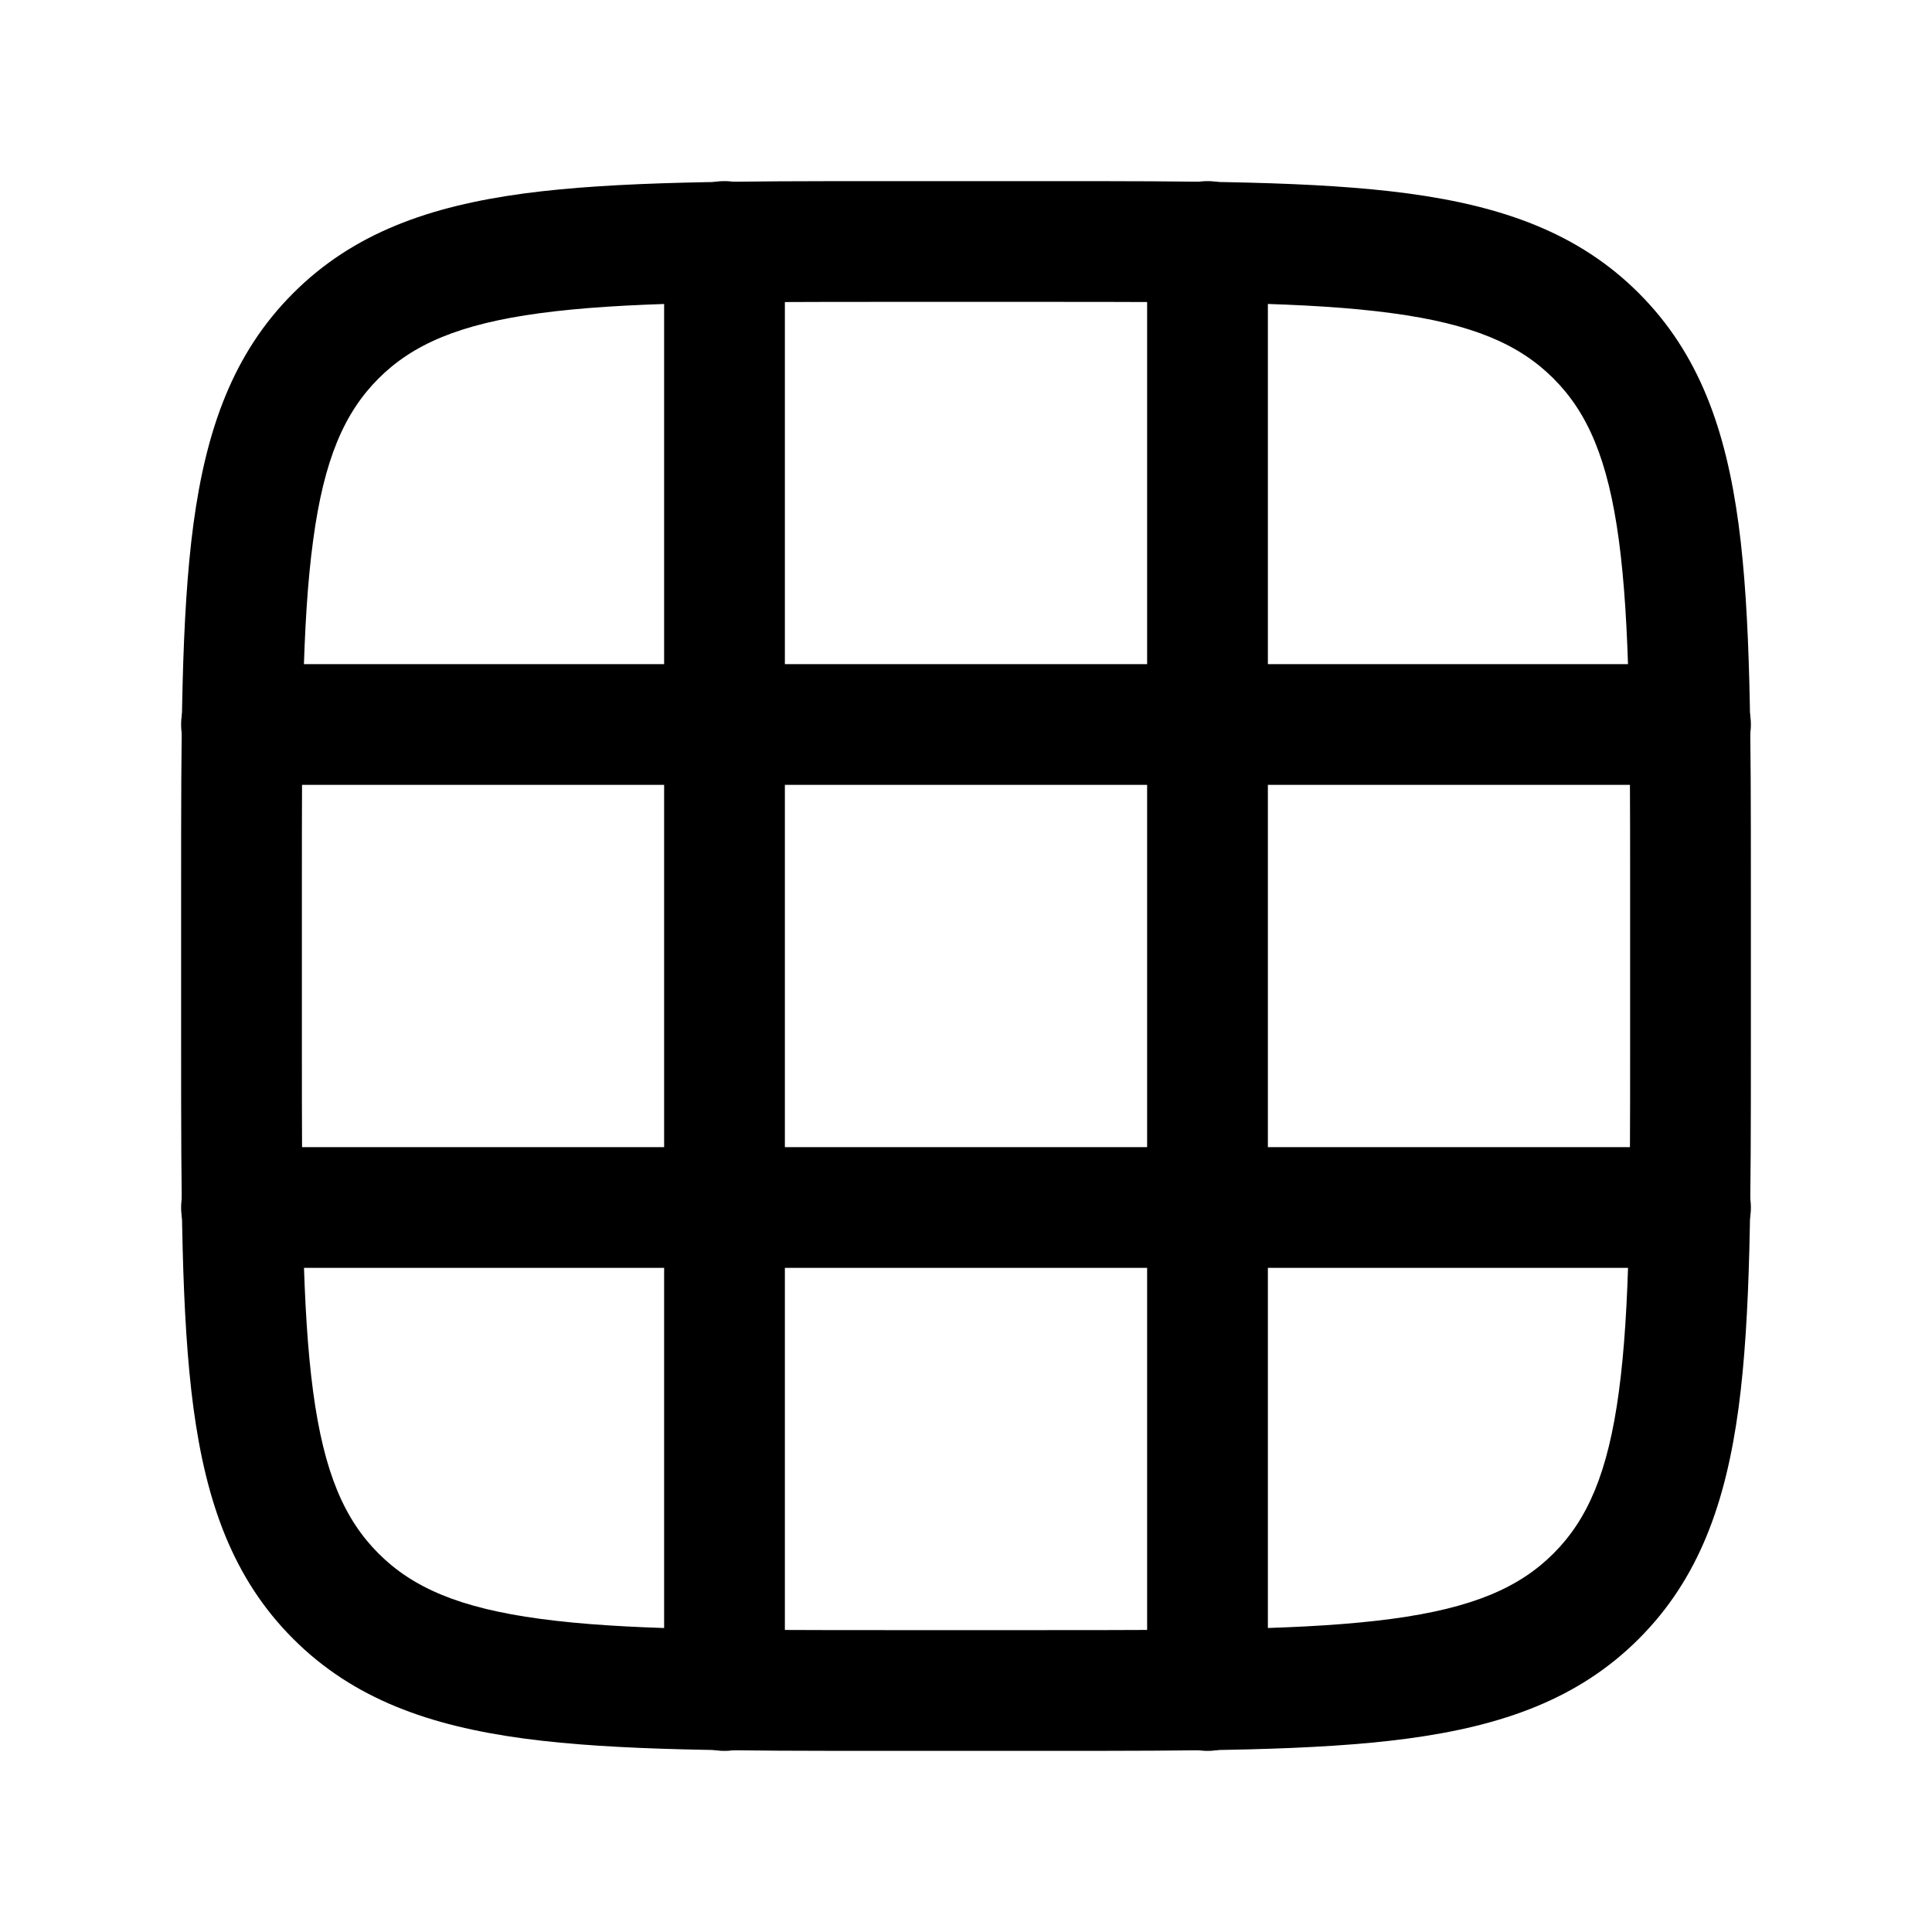
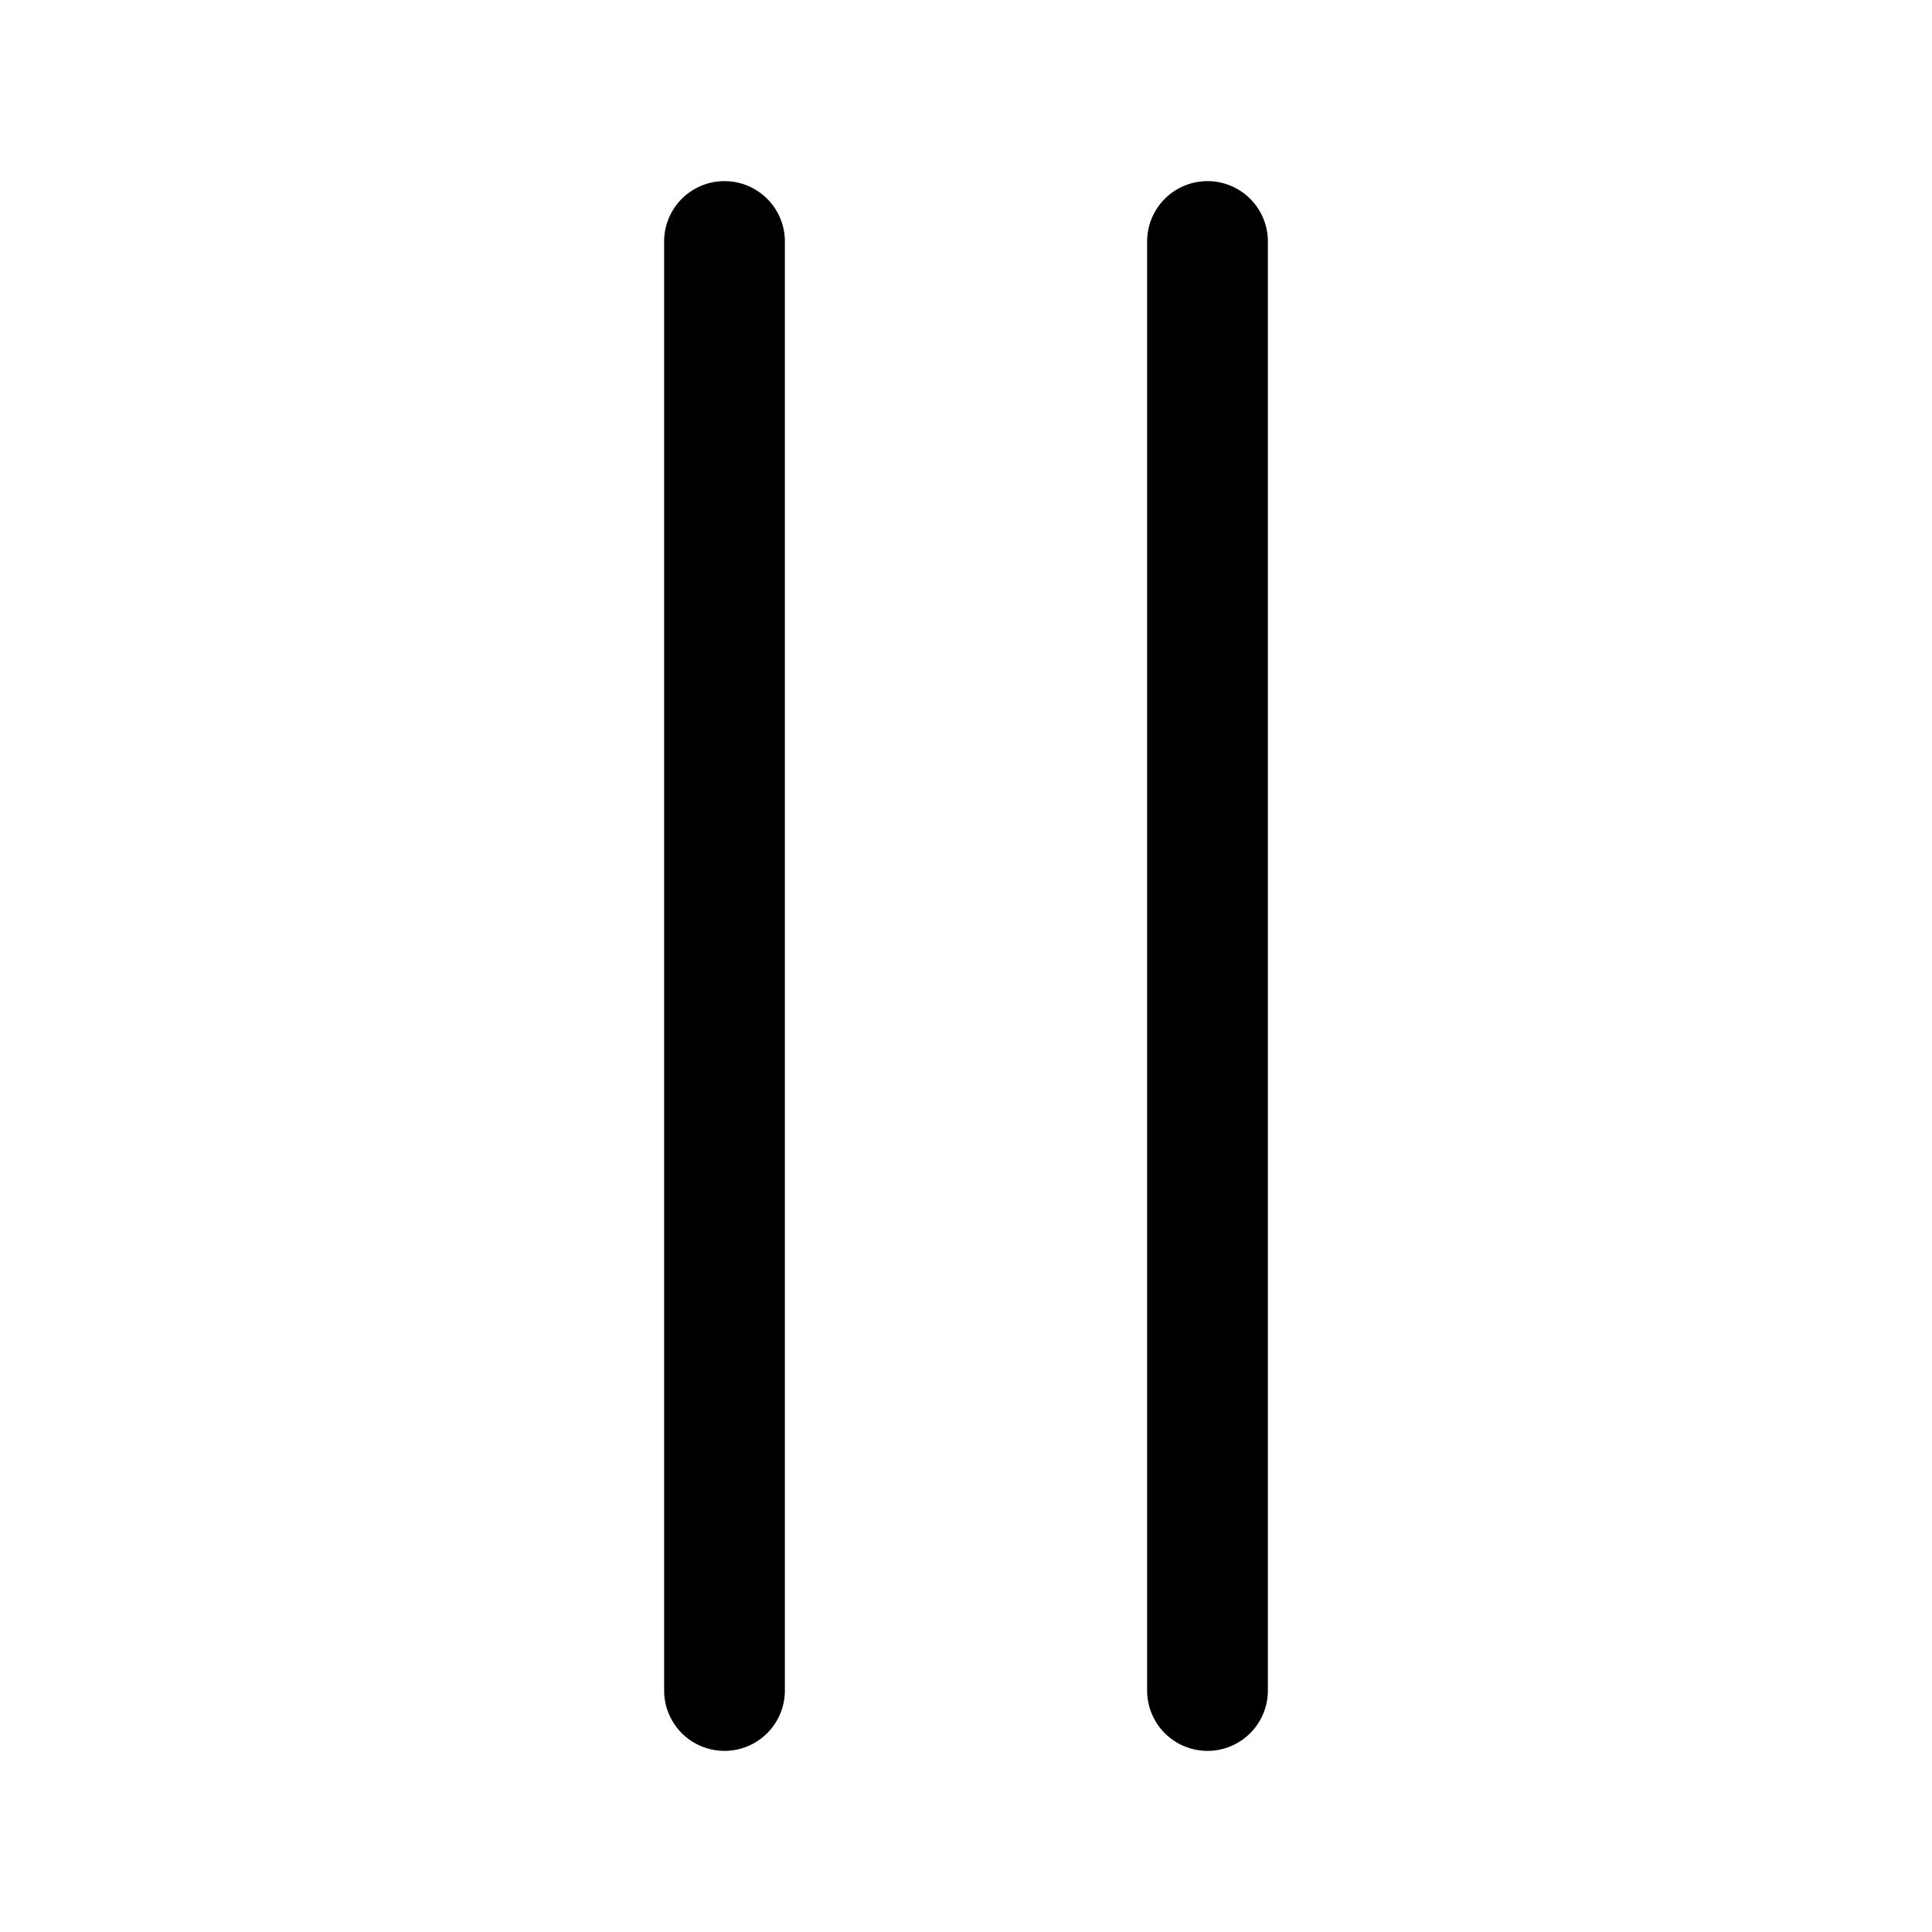
<svg xmlns="http://www.w3.org/2000/svg" width="24" height="24" fill="currentColor" viewBox="0 0 24 24">
-   <path d="M20.25 11c0-1.907-.002-3.261-.14-4.29-.135-1.005-.389-1.585-.812-2.008-.423-.423-1.003-.677-2.009-.812-1.028-.139-2.382-.14-4.289-.14h-2c-1.907 0-3.261.002-4.29.14-1.005.135-1.585.389-2.008.812-.423.423-.677 1.003-.812 2.009-.14 1.028-.14 2.382-.14 4.289v2c0 1.907.002 3.261.14 4.29.135 1.005.389 1.585.812 2.008.423.423 1.003.677 2.009.812 1.028.139 2.382.14 4.289.14h2c1.907 0 3.261-.002 4.29-.14 1.005-.135 1.585-.389 2.008-.812.423-.423.677-1.003.812-2.009.139-1.028.14-2.382.14-4.289v-2Zm1.5 2c0 1.864.001 3.338-.153 4.49-.158 1.172-.49 2.12-1.239 2.868-.748.749-1.696 1.081-2.869 1.239-1.15.154-2.625.153-4.489.153h-2c-1.864 0-3.338.001-4.49-.153-1.172-.158-2.12-.49-2.868-1.239-.749-.748-1.081-1.696-1.239-2.869C2.25 16.34 2.25 14.864 2.25 13v-2c0-1.864-.001-3.338.153-4.49.158-1.172.49-2.12 1.239-2.868.748-.749 1.696-1.081 2.869-1.239C7.66 2.25 9.136 2.25 11 2.25h2c1.864 0 3.338-.001 4.49.153 1.172.158 2.12.49 2.868 1.239.749.748 1.081 1.696 1.239 2.869.154 1.15.153 2.625.153 4.489v2Z" />
  <path d="M8.25 21V3a.75.75 0 0 1 1.5 0v18a.75.75 0 0 1-1.5 0Zm6 0V3a.75.75 0 0 1 1.5 0v18a.75.75 0 0 1-1.5 0Z" />
-   <path d="M21 8.25a.75.75 0 0 1 0 1.5H3a.75.75 0 0 1 0-1.5h18Zm0 6a.75.75 0 0 1 0 1.5H3a.75.75 0 0 1 0-1.5h18Z" />
</svg>